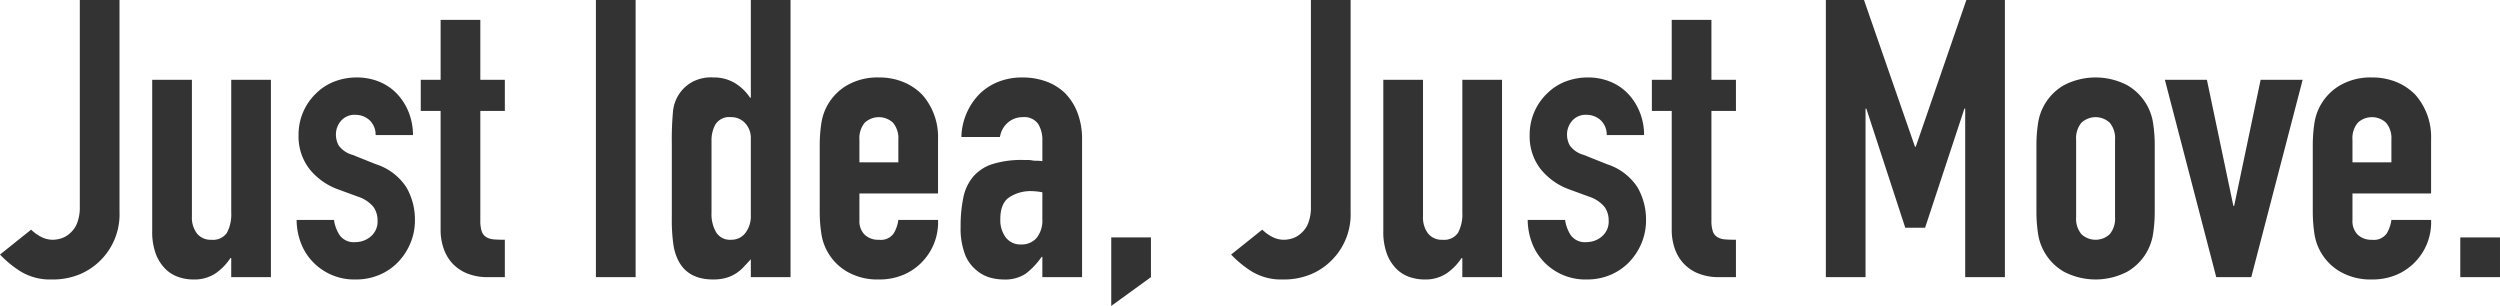
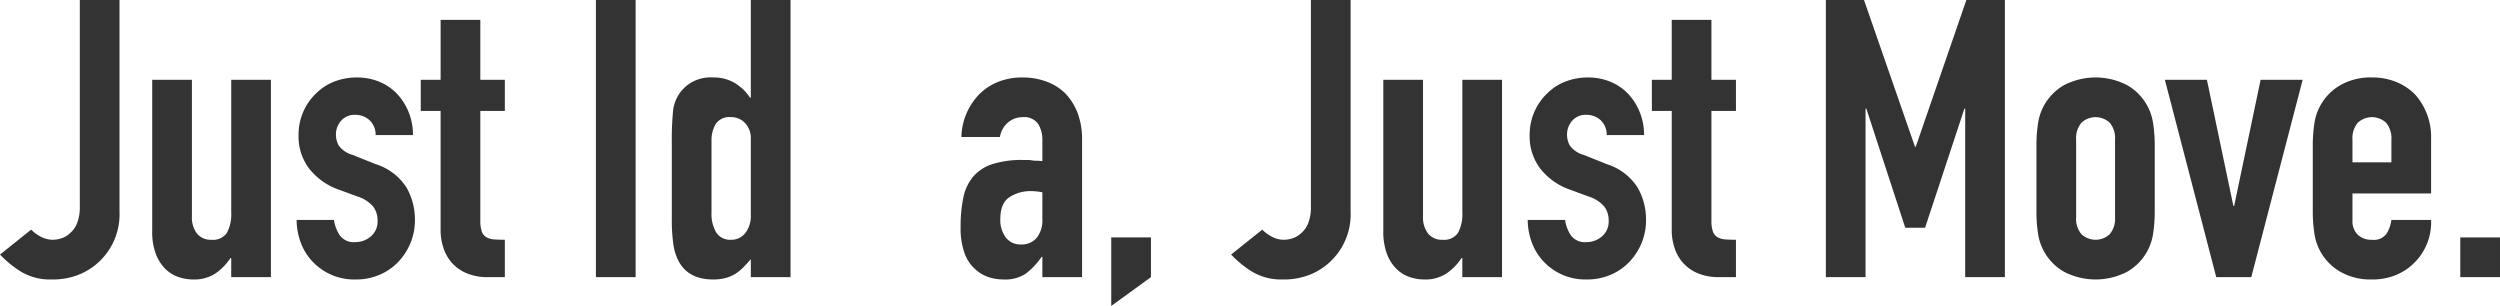
<svg xmlns="http://www.w3.org/2000/svg" id="a496fc8a-94bc-4332-9fb4-683bc7ad96f4" data-name="レイヤー 1" width="154.077mm" height="18.855mm" viewBox="0 0 436.755 53.448">
  <defs>
    <style>
      .b2e4c63a-5f14-413b-872f-3d90730a8669 {
        isolation: isolate;
      }

      .b12ac4b6-59e7-47b8-810f-a43fd5f5f39e {
        fill: #333;
      }
    </style>
  </defs>
  <title>img-guidelines--02</title>
  <g id="b12b4446-f445-4549-9612-8e05d671b8cf" data-name="Just Idea Just Move." class="b2e4c63a-5f14-413b-872f-3d90730a8669">
    <g class="b2e4c63a-5f14-413b-872f-3d90730a8669">
      <path class="b12ac4b6-59e7-47b8-810f-a43fd5f5f39e" d="M206.401,268.09V305.082a11.355,11.355,0,0,1-6.834,10.88,12.225,12.225,0,0,1-4.998.952,9.838,9.838,0,0,1-5.542-1.462,18.436,18.436,0,0,1-3.502-2.891l5.44-4.352a6.905,6.905,0,0,0,1.734,1.258,4.449,4.449,0,0,0,2.073.51,5.177,5.177,0,0,0,1.429-.237,3.998,3.998,0,0,0,1.563-.918,4.42,4.42,0,0,0,1.224-1.734,7.683,7.683,0,0,0,.477-2.958v-36.04Z" transform="translate(-185.525 -268.09)" />
      <path class="b12ac4b6-59e7-47b8-810f-a43fd5f5f39e" d="M232.854,282.03v34.476H225.918v-3.332h-.137a9.848,9.848,0,0,1-2.618,2.686,6.739,6.739,0,0,1-3.909,1.055,7.925,7.925,0,0,1-2.584-.442,5.968,5.968,0,0,1-2.312-1.462,7.361,7.361,0,0,1-1.632-2.618,10.967,10.967,0,0,1-.612-3.91V282.03h6.937v23.867a4.609,4.609,0,0,0,.884,2.992,3.054,3.054,0,0,0,2.516,1.088,2.928,2.928,0,0,0,2.721-1.224,6.846,6.846,0,0,0,.748-3.536v-23.188Z" transform="translate(-185.525 -268.09)" />
      <path class="b12ac4b6-59e7-47b8-810f-a43fd5f5f39e" d="M251.145,291.686a3.454,3.454,0,0,0-1.122-2.651,3.655,3.655,0,0,0-2.414-.885,3.101,3.101,0,0,0-2.516,1.055,3.649,3.649,0,0,0-.884,2.414,4.021,4.021,0,0,0,.476,1.87,4.429,4.429,0,0,0,2.448,1.666l4.08,1.632a9.899,9.899,0,0,1,5.338,4.08,11.265,11.265,0,0,1,1.462,5.644,10.392,10.392,0,0,1-.782,4.046,10.731,10.731,0,0,1-2.142,3.298,9.765,9.765,0,0,1-3.264,2.244,10.426,10.426,0,0,1-4.148.816,9.997,9.997,0,0,1-7.072-2.652,9.714,9.714,0,0,1-2.312-3.229,11.532,11.532,0,0,1-.952-4.522h6.528a6.604,6.604,0,0,0,.985,2.652,3.011,3.011,0,0,0,2.754,1.224,4.097,4.097,0,0,0,2.687-.986,3.38,3.38,0,0,0,1.189-2.754,4.022,4.022,0,0,0-.748-2.447,5.895,5.895,0,0,0-2.72-1.769l-3.332-1.224a11.343,11.343,0,0,1-5.134-3.639,9.31,9.31,0,0,1-1.87-5.882,10.012,10.012,0,0,1,.816-4.046,9.851,9.851,0,0,1,2.244-3.229,9.158,9.158,0,0,1,3.195-2.074,10.775,10.775,0,0,1,3.944-.714,10.098,10.098,0,0,1,3.91.748,8.955,8.955,0,0,1,3.094,2.107,10.091,10.091,0,0,1,2.04,3.23,10.626,10.626,0,0,1,.748,3.978Z" transform="translate(-185.525 -268.09)" />
      <path class="b12ac4b6-59e7-47b8-810f-a43fd5f5f39e" d="M262.5,282.03V271.558h6.937v10.473h4.284v5.439h-4.284v19.108a5.976,5.976,0,0,0,.237,1.903,1.889,1.889,0,0,0,.782,1.02,2.933,2.933,0,0,0,1.326.408q.781.067,1.938.067v6.528h-2.856a9.356,9.356,0,0,1-3.978-.748,7.153,7.153,0,0,1-2.551-1.904,7.452,7.452,0,0,1-1.394-2.617,9.695,9.695,0,0,1-.442-2.822V287.47h-3.468v-5.439Z" transform="translate(-185.525 -268.09)" />
      <path class="b12ac4b6-59e7-47b8-810f-a43fd5f5f39e" d="M289.631,316.506v-48.416h6.937v48.416Z" transform="translate(-185.525 -268.09)" />
      <path class="b12ac4b6-59e7-47b8-810f-a43fd5f5f39e" d="M316.695,316.506v-3.128q-.681.749-1.292,1.394a7.123,7.123,0,0,1-1.36,1.122,6.393,6.393,0,0,1-1.7.748,8.245,8.245,0,0,1-2.244.272q-4.352,0-6.052-3.265a9.178,9.178,0,0,1-.884-2.855,30.112,30.112,0,0,1-.272-4.556v-13.124a53.262,53.262,0,0,1,.204-5.509,6.569,6.569,0,0,1,3.196-5.1,6.902,6.902,0,0,1,3.876-.884,7.166,7.166,0,0,1,3.638.918,8.413,8.413,0,0,1,2.754,2.618h.137V268.09h6.936v48.416Zm-6.868-11.22a6.288,6.288,0,0,0,.815,3.399,2.829,2.829,0,0,0,2.584,1.292,3.063,3.063,0,0,0,2.517-1.189,4.805,4.805,0,0,0,.952-3.094V292.298a3.78,3.78,0,0,0-.986-2.686,3.256,3.256,0,0,0-2.482-1.055,2.839,2.839,0,0,0-2.686,1.225,5.556,5.556,0,0,0-.714,2.855Z" transform="translate(-185.525 -268.09)" />
-       <path class="b12ac4b6-59e7-47b8-810f-a43fd5f5f39e" d="M349.402,301.886H335.666v4.692a3.328,3.328,0,0,0,.918,2.516,3.425,3.425,0,0,0,2.482.884,2.734,2.734,0,0,0,2.618-1.155,6.234,6.234,0,0,0,.781-2.312h6.937a9.928,9.928,0,0,1-2.788,7.344,9.759,9.759,0,0,1-3.265,2.244,10.775,10.775,0,0,1-4.283.816,10.619,10.619,0,0,1-5.542-1.36,9.213,9.213,0,0,1-4.522-6.731,25.535,25.535,0,0,1-.271-3.876V293.59a25.553,25.553,0,0,1,.271-3.876,9.216,9.216,0,0,1,4.522-6.732,10.628,10.628,0,0,1,5.542-1.359,11.024,11.024,0,0,1,4.317.815,9.676,9.676,0,0,1,3.298,2.244,11.139,11.139,0,0,1,2.721,7.685ZM335.666,296.446h6.8V292.502a4.203,4.203,0,0,0-.918-2.958,3.616,3.616,0,0,0-4.964,0,4.203,4.203,0,0,0-.918,2.958Z" transform="translate(-185.525 -268.09)" />
      <path class="b12ac4b6-59e7-47b8-810f-a43fd5f5f39e" d="M367.626,316.506v-3.536h-.136a12.828,12.828,0,0,1-2.755,2.924,6.519,6.519,0,0,1-3.909,1.021,8.721,8.721,0,0,1-2.482-.374,6.409,6.409,0,0,1-2.414-1.395,6.633,6.633,0,0,1-1.87-2.754,12.819,12.819,0,0,1-.714-4.658,24.592,24.592,0,0,1,.476-5.134,8.204,8.204,0,0,1,1.769-3.706,7.381,7.381,0,0,1,3.332-2.142,17.003,17.003,0,0,1,5.372-.714h.748a3.944,3.944,0,0,1,.748.067,4.162,4.162,0,0,0,.815.068,8.349,8.349,0,0,1,1.021.068V292.638a5.293,5.293,0,0,0-.748-2.924,2.995,2.995,0,0,0-2.72-1.156,3.923,3.923,0,0,0-2.482.884,4.2,4.2,0,0,0-1.462,2.584h-6.732a11.088,11.088,0,0,1,3.128-7.479,9.848,9.848,0,0,1,3.265-2.142,11.175,11.175,0,0,1,4.284-.782,12.068,12.068,0,0,1,4.079.68,9.323,9.323,0,0,1,3.332,2.04,9.981,9.981,0,0,1,2.177,3.4,12.765,12.765,0,0,1,.815,4.76v24.004Zm0-14.824a11.429,11.429,0,0,0-1.904-.204,6.814,6.814,0,0,0-3.842,1.055q-1.598,1.055-1.598,3.842a5.058,5.058,0,0,0,.951,3.196,3.171,3.171,0,0,0,2.652,1.224,3.421,3.421,0,0,0,2.754-1.156,4.887,4.887,0,0,0,.986-3.264Z" transform="translate(-185.525 -268.09)" />
-       <path class="b12ac4b6-59e7-47b8-810f-a43fd5f5f39e" d="M379.661,321.538V309.57h6.937v6.936Z" transform="translate(-185.525 -268.09)" />
+       <path class="b12ac4b6-59e7-47b8-810f-a43fd5f5f39e" d="M379.661,321.538V309.57h6.937v6.936" transform="translate(-185.525 -268.09)" />
      <path class="b12ac4b6-59e7-47b8-810f-a43fd5f5f39e" d="M421.48,268.09V305.082a11.355,11.355,0,0,1-6.834,10.88,12.225,12.225,0,0,1-4.998.952,9.838,9.838,0,0,1-5.542-1.462,18.405,18.405,0,0,1-3.502-2.891L406.044,308.21a6.941,6.941,0,0,0,1.734,1.258,4.453,4.453,0,0,0,2.074.51,5.171,5.171,0,0,0,1.428-.237,4.009,4.009,0,0,0,1.564-.918,4.42,4.42,0,0,0,1.224-1.734,7.703,7.703,0,0,0,.476-2.958v-36.04Z" transform="translate(-185.525 -268.09)" />
      <path class="b12ac4b6-59e7-47b8-810f-a43fd5f5f39e" d="M447.932,282.03v34.476h-6.936v-3.332h-.137a9.848,9.848,0,0,1-2.618,2.686,6.739,6.739,0,0,1-3.909,1.055,7.925,7.925,0,0,1-2.584-.442,5.968,5.968,0,0,1-2.312-1.462,7.361,7.361,0,0,1-1.632-2.618,10.967,10.967,0,0,1-.612-3.91V282.03h6.937v23.867a4.609,4.609,0,0,0,.884,2.992,3.054,3.054,0,0,0,2.516,1.088,2.928,2.928,0,0,0,2.721-1.224,6.847,6.847,0,0,0,.748-3.536v-23.188Z" transform="translate(-185.525 -268.09)" />
      <path class="b12ac4b6-59e7-47b8-810f-a43fd5f5f39e" d="M466.224,291.686a3.454,3.454,0,0,0-1.122-2.651,3.655,3.655,0,0,0-2.414-.885,3.103,3.103,0,0,0-2.517,1.055,3.654,3.654,0,0,0-.884,2.414,4.01,4.01,0,0,0,.477,1.87,4.426,4.426,0,0,0,2.447,1.666l4.08,1.632a9.895,9.895,0,0,1,5.338,4.08,11.266,11.266,0,0,1,1.463,5.644,10.392,10.392,0,0,1-.782,4.046,10.734,10.734,0,0,1-2.143,3.298,9.764,9.764,0,0,1-3.264,2.244,10.423,10.423,0,0,1-4.148.816,9.995,9.995,0,0,1-7.071-2.652,9.716,9.716,0,0,1-2.312-3.229,11.532,11.532,0,0,1-.952-4.522h6.528a6.605,6.605,0,0,0,.986,2.652,3.011,3.011,0,0,0,2.754,1.224,4.095,4.095,0,0,0,2.686-.986,3.377,3.377,0,0,0,1.19-2.754,4.029,4.029,0,0,0-.748-2.447,5.9,5.9,0,0,0-2.72-1.769l-3.332-1.224a11.346,11.346,0,0,1-5.135-3.639,9.31,9.31,0,0,1-1.869-5.882,10.011,10.011,0,0,1,.815-4.046,9.851,9.851,0,0,1,2.244-3.229,9.153,9.153,0,0,1,3.196-2.074,10.77,10.77,0,0,1,3.943-.714,10.091,10.091,0,0,1,3.91.748,8.946,8.946,0,0,1,3.094,2.107,10.074,10.074,0,0,1,2.04,3.23,10.607,10.607,0,0,1,.748,3.978Z" transform="translate(-185.525 -268.09)" />
      <path class="b12ac4b6-59e7-47b8-810f-a43fd5f5f39e" d="M477.579,282.03V271.558h6.936v10.473h4.284v5.439h-4.284v19.108a5.972,5.972,0,0,0,.238,1.903,1.884,1.884,0,0,0,.782,1.02,2.929,2.929,0,0,0,1.326.408q.781.067,1.938.067v6.528h-2.855a9.358,9.358,0,0,1-3.979-.748,7.149,7.149,0,0,1-2.55-1.904,7.454,7.454,0,0,1-1.395-2.617,9.725,9.725,0,0,1-.441-2.822V287.47h-3.468v-5.439Z" transform="translate(-185.525 -268.09)" />
      <path class="b12ac4b6-59e7-47b8-810f-a43fd5f5f39e" d="M504.506,316.506v-48.416h6.664l8.907,25.636h.137l8.84-25.636h6.731v48.416h-6.936V287.062h-.136l-6.868,20.809h-3.468l-6.801-20.809h-.136v29.444Z" transform="translate(-185.525 -268.09)" />
      <path class="b12ac4b6-59e7-47b8-810f-a43fd5f5f39e" d="M541.294,293.59a25.553,25.553,0,0,1,.271-3.876,9.216,9.216,0,0,1,4.522-6.732,11.977,11.977,0,0,1,11.084,0,9.21,9.21,0,0,1,4.521,6.732,25.674,25.674,0,0,1,.272,3.876v11.356a25.656,25.656,0,0,1-.272,3.876,9.207,9.207,0,0,1-4.521,6.731,11.969,11.969,0,0,1-11.084,0,9.213,9.213,0,0,1-4.522-6.731,25.535,25.535,0,0,1-.271-3.876Zm6.936,12.444a4.202,4.202,0,0,0,.918,2.958,3.618,3.618,0,0,0,4.964,0,4.202,4.202,0,0,0,.918-2.958V292.502a4.203,4.203,0,0,0-.918-2.958,3.616,3.616,0,0,0-4.964,0,4.203,4.203,0,0,0-.918,2.958Z" transform="translate(-185.525 -268.09)" />
      <path class="b12ac4b6-59e7-47b8-810f-a43fd5f5f39e" d="M587.806,282.03l-8.977,34.476H572.71l-8.977-34.476h7.344l4.624,22.031h.137l4.624-22.031Z" transform="translate(-185.525 -268.09)" />
      <path class="b12ac4b6-59e7-47b8-810f-a43fd5f5f39e" d="M610.244,301.886H596.509v4.692a3.328,3.328,0,0,0,.918,2.516,3.425,3.425,0,0,0,2.482.884,2.734,2.734,0,0,0,2.618-1.155,6.234,6.234,0,0,0,.781-2.312h6.936a9.931,9.931,0,0,1-2.787,7.344,9.759,9.759,0,0,1-3.265,2.244,10.775,10.775,0,0,1-4.283.816,10.619,10.619,0,0,1-5.542-1.36,9.213,9.213,0,0,1-4.522-6.731,25.535,25.535,0,0,1-.271-3.876V293.59a25.553,25.553,0,0,1,.271-3.876,9.216,9.216,0,0,1,4.522-6.732,10.628,10.628,0,0,1,5.542-1.359,11.024,11.024,0,0,1,4.317.815,9.676,9.676,0,0,1,3.298,2.244,11.139,11.139,0,0,1,2.72,7.685Zm-13.735-5.439h6.8V292.502a4.203,4.203,0,0,0-.918-2.958,3.616,3.616,0,0,0-4.964,0,4.203,4.203,0,0,0-.918,2.958Z" transform="translate(-185.525 -268.09)" />
      <path class="b12ac4b6-59e7-47b8-810f-a43fd5f5f39e" d="M615.345,316.506v-6.936h6.936v6.936Z" transform="translate(-185.525 -268.09)" />
    </g>
  </g>
</svg>